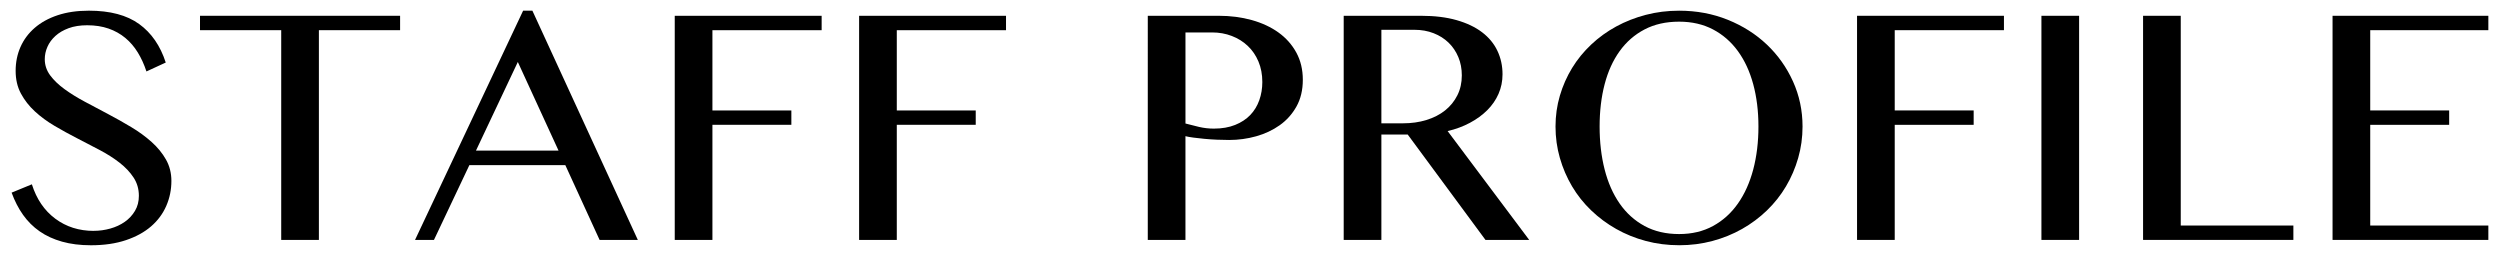
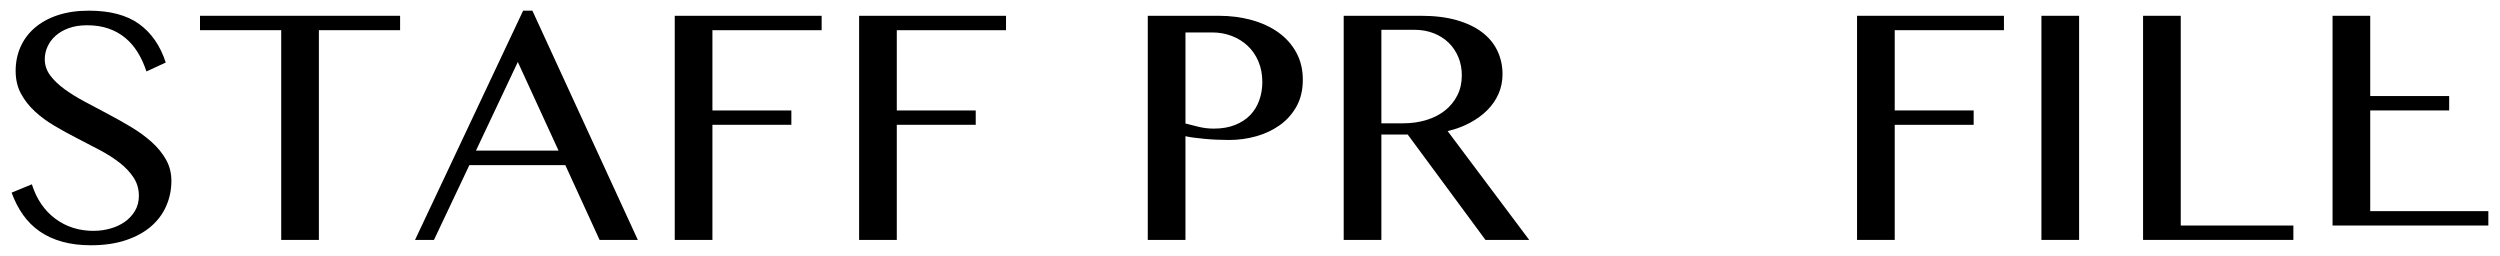
<svg xmlns="http://www.w3.org/2000/svg" id="_レイヤー_1" data-name="レイヤー_1" version="1.1" viewBox="0 0 254 26">
  <path d="M9.531,23.453c.564,0,1.122-.077,1.674-.231.551-.154,1.041-.381,1.472-.683.429-.301.775-.673,1.038-1.116s.395-.952.395-1.529c0-.692-.18-1.311-.539-1.856-.358-.545-.83-1.045-1.413-1.5-.584-.455-1.25-.882-2-1.279-.751-.397-1.52-.798-2.309-1.202-.788-.404-1.558-.827-2.308-1.269-.75-.442-1.417-.933-2-1.471-.584-.539-1.055-1.142-1.414-1.808s-.538-1.436-.538-2.308c0-.872.163-1.68.49-2.423s.808-1.391,1.442-1.942,1.414-.981,2.337-1.289,1.98-.462,3.173-.462c2.154,0,3.856.452,5.106,1.356,1.25.904,2.151,2.209,2.702,3.914l-1.961.904c-.231-.705-.523-1.346-.876-1.923-.353-.577-.775-1.071-1.269-1.481-.494-.41-1.062-.728-1.702-.952-.642-.224-1.366-.336-2.174-.336-.718,0-1.346.099-1.885.298-.538.199-.987.461-1.346.789-.359.327-.629.696-.809,1.106s-.269.827-.269,1.25c0,.603.183,1.151.548,1.645s.853.961,1.462,1.404c.608.442,1.298.869,2.067,1.279.77.411,1.555.827,2.355,1.25.802.423,1.587.865,2.356,1.327.77.461,1.458.965,2.067,1.51s1.097,1.141,1.462,1.789.548,1.369.548,2.164c0,.898-.173,1.744-.52,2.539-.346.795-.858,1.488-1.538,2.077-.68.59-1.532,1.058-2.558,1.404-1.026.346-2.212.52-3.559.52-1.09,0-2.067-.122-2.933-.366-.866-.244-1.626-.593-2.279-1.048-.654-.455-1.215-1.013-1.683-1.673-.469-.661-.856-1.414-1.164-2.26l2.058-.846c.475,1.5,1.267,2.664,2.376,3.491,1.108.827,2.413,1.241,3.913,1.241Z" />
  <path d="M40.65,1.604v1.462h-8.251v21.31h-3.827V3.066h-8.251v-1.462h20.329Z" />
  <path d="M54.091,1.085l10.713,23.291h-3.885l-3.481-7.597h-9.751l-3.597,7.597h-1.923L53.149,1.085h.942ZM48.36,15.298h8.386l-4.135-9.001-4.251,9.001Z" />
  <path d="M83.479,1.604v1.462h-11.097v8.154h8.02v1.462h-8.02v11.693h-3.828V1.604h14.925Z" />
  <path d="M102.211,1.604v1.462h-11.097v8.154h8.02v1.462h-8.02v11.693h-3.828V1.604h14.925Z" />
  <path d="M116.615,1.604h7.213c1.192,0,2.308.144,3.347.433,1.038.289,1.942.709,2.712,1.26.769.552,1.375,1.231,1.817,2.039.442.808.663,1.73.663,2.77,0,1.038-.215,1.942-.644,2.711-.431.77-.998,1.404-1.702,1.904-.706.5-1.504.875-2.395,1.125-.892.25-1.806.375-2.741.375-.397,0-.814-.009-1.25-.029-.437-.019-.855-.048-1.26-.086s-.776-.08-1.115-.125c-.34-.045-.612-.093-.817-.145v10.54h-3.828V1.604ZM120.443,12.548c.423.115.881.231,1.375.346.493.116.997.173,1.51.173.82,0,1.541-.125,2.163-.375s1.135-.587,1.539-1.01c.404-.423.708-.923.914-1.5.204-.577.308-1.193.308-1.847,0-.77-.132-1.465-.395-2.087-.263-.622-.625-1.15-1.087-1.586-.461-.436-1.003-.772-1.625-1.01s-1.285-.356-1.99-.356h-2.712v9.251Z" />
  <path d="M136.52,1.604h7.867c1.371,0,2.573.147,3.605.442s1.895.705,2.587,1.231,1.212,1.154,1.558,1.885c.347.731.52,1.526.52,2.385,0,.706-.135,1.366-.403,1.981-.27.616-.651,1.17-1.145,1.664-.494.494-1.084.923-1.77,1.289-.687.366-1.439.645-2.26.837l8.289,11.059h-4.442l-7.905-10.712h-2.673v10.712h-3.828V1.604ZM140.347,12.529h2.192c.858,0,1.654-.112,2.385-.336.73-.225,1.362-.548,1.895-.972.532-.423.948-.936,1.25-1.539.301-.603.452-1.275.452-2.019,0-.68-.119-1.302-.356-1.866s-.566-1.051-.99-1.462c-.423-.41-.93-.731-1.52-.961-.59-.231-1.237-.346-1.942-.346h-3.365v9.501Z" />
-   <path d="M170.599,24.915c-1.181,0-2.309-.145-3.386-.433s-2.08-.695-3.01-1.221c-.93-.525-1.776-1.154-2.539-1.885-.763-.731-1.41-1.545-1.942-2.442s-.945-1.859-1.24-2.885-.442-2.09-.442-3.193c0-1.089.147-2.135.442-3.135s.708-1.936,1.24-2.808c.532-.872,1.18-1.667,1.942-2.385.763-.718,1.609-1.33,2.539-1.836.93-.507,1.933-.901,3.01-1.183,1.077-.282,2.205-.423,3.386-.423,1.769,0,3.416.308,4.942.923,1.525.616,2.85,1.456,3.972,2.52,1.122,1.064,2.007,2.311,2.654,3.741s.971,2.959.971,4.587c0,1.103-.147,2.167-.442,3.193s-.708,1.988-1.24,2.885-1.177,1.711-1.933,2.442c-.757.73-1.6,1.359-2.529,1.885-.93.526-1.933.933-3.01,1.221s-2.206.433-3.385.433ZM170.599,23.78c1.295,0,2.442-.272,3.442-.817s1.843-1.305,2.529-2.279c.686-.975,1.205-2.128,1.558-3.462s.529-2.789.529-4.366c0-1.564-.177-2.997-.529-4.298s-.872-2.423-1.558-3.366c-.687-.942-1.529-1.676-2.529-2.202-1-.525-2.147-.789-3.442-.789-1.334,0-2.504.263-3.511.789-1.007.526-1.85,1.26-2.529,2.202s-1.188,2.064-1.528,3.366-.51,2.734-.51,4.298c0,1.577.17,3.033.51,4.366s.849,2.487,1.528,3.462,1.522,1.734,2.529,2.279,2.177.817,3.511.817Z" />
  <path d="M203.601,1.604v1.462h-11.097v8.154h8.02v1.462h-8.02v11.693h-3.828V1.604h14.925Z" />
  <path d="M207.409,1.604h3.828v22.771h-3.828V1.604Z" />
  <path d="M217.736,1.604h3.828v21.31h11.443v1.461h-15.271V1.604Z" />
-   <path d="M252.816,1.604v1.462h-12.001v8.154h8.02v1.462h-8.02v10.232h12.001v1.461h-15.829V1.604h15.829Z" />
+   <path d="M252.816,1.604h-12.001v8.154h8.02v1.462h-8.02v10.232h12.001v1.461h-15.829V1.604h15.829Z" />
</svg>